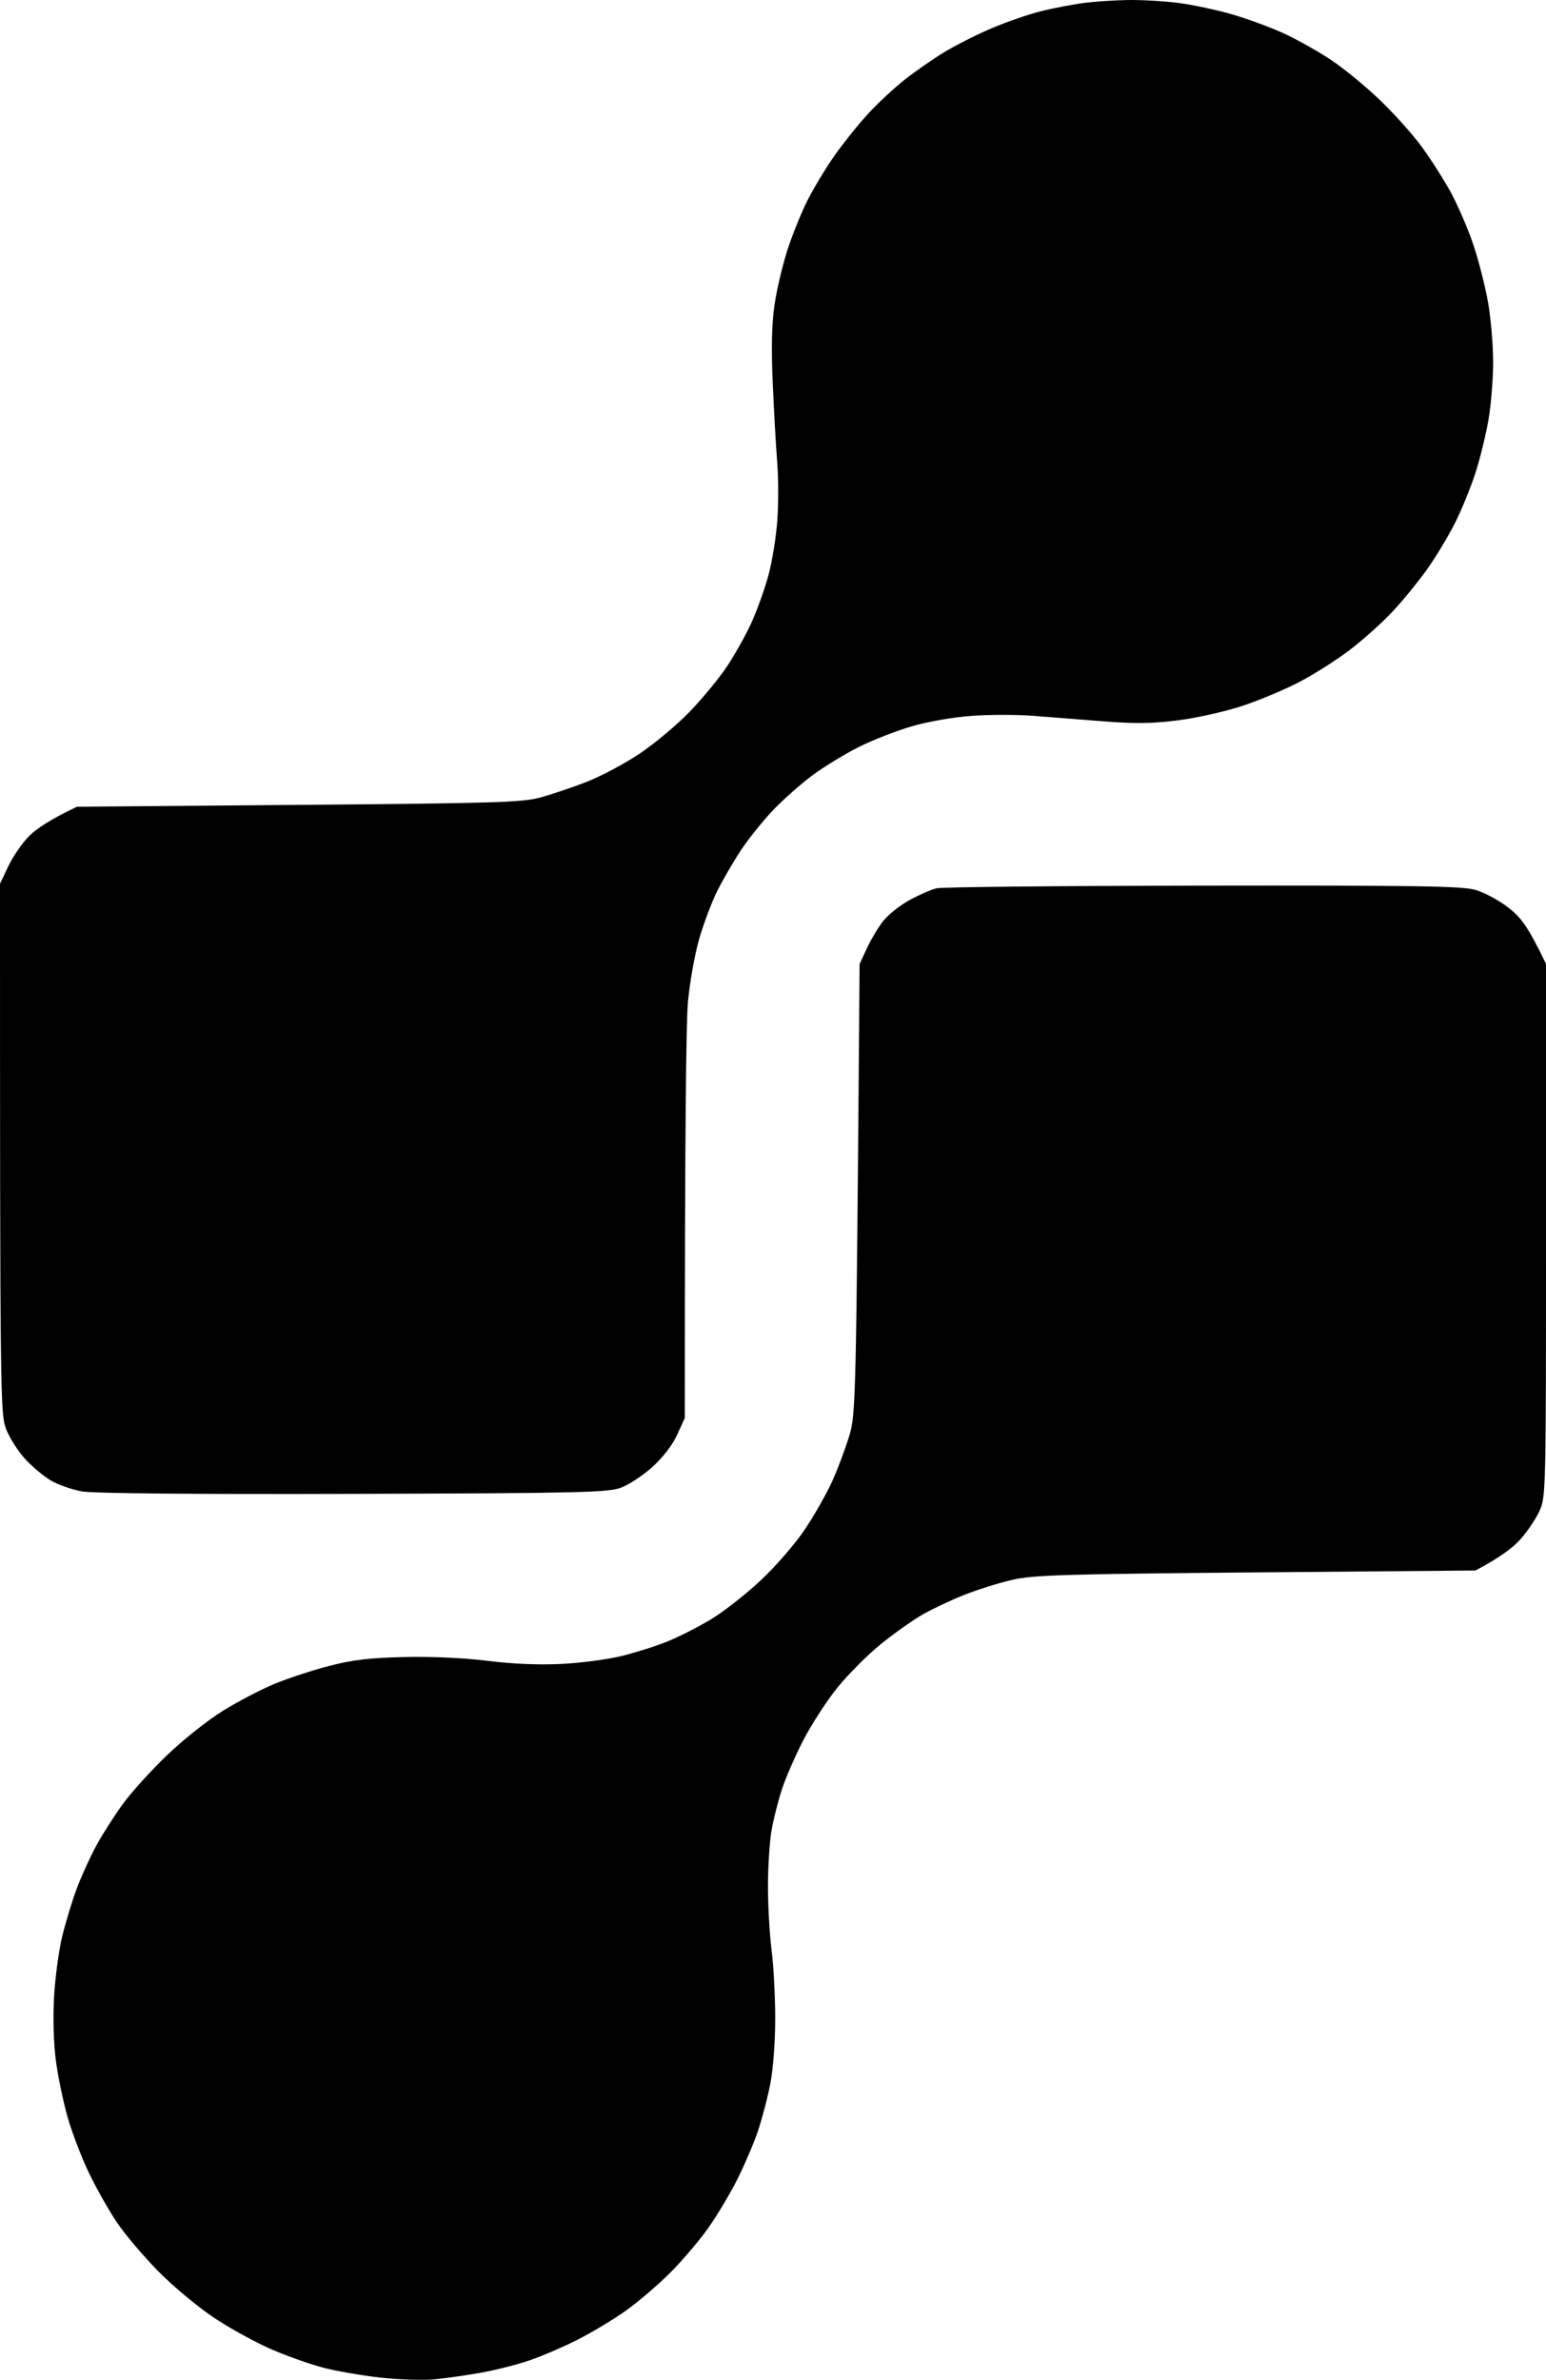
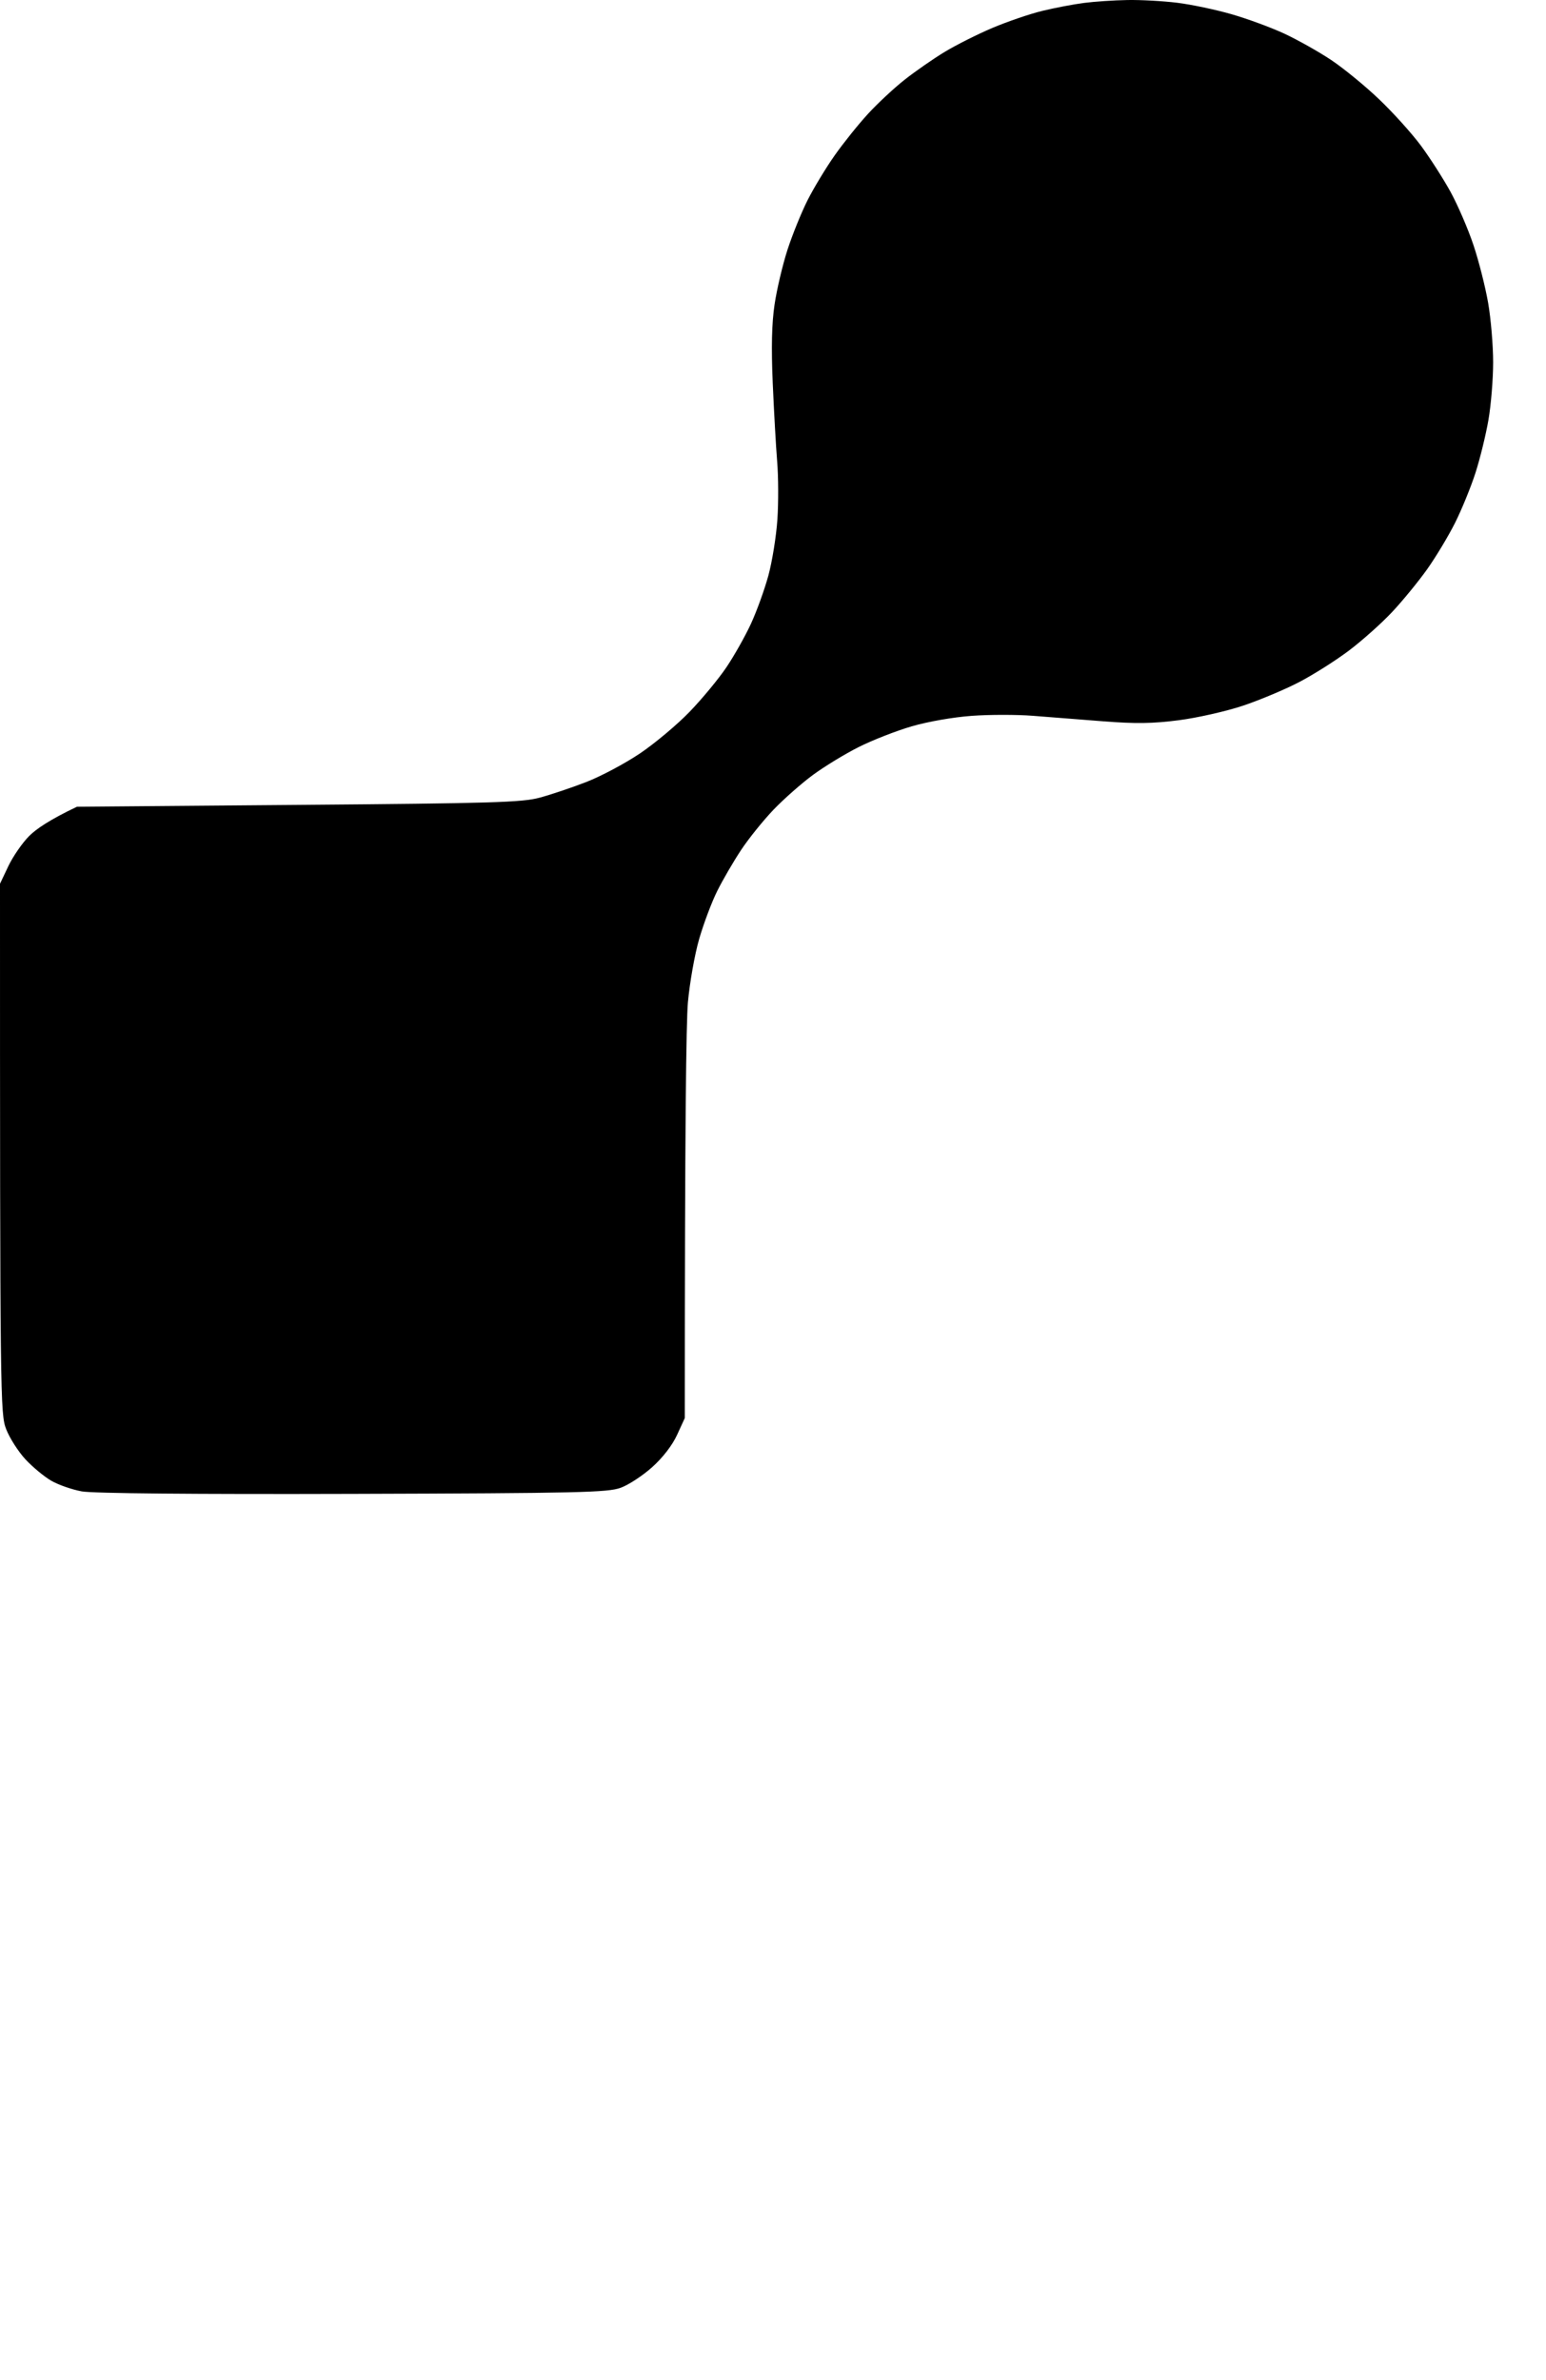
<svg xmlns="http://www.w3.org/2000/svg" width="336" height="517" viewBox="0 0 336 517" fill="none">
  <path d="M226.556 2.357C229.24 1.708 233.318 0.928 235.618 0.635C237.919 0.335 242.15 0.056 245.029 0.007C247.901 -0.049 252.767 0.223 255.834 0.6C258.901 0.976 264.234 2.099 267.685 3.096C271.135 4.086 276.308 5.996 279.187 7.334C282.059 8.68 286.611 11.239 289.295 13.023C291.978 14.815 296.656 18.636 299.681 21.522C302.714 24.401 306.82 28.954 308.813 31.638C310.8 34.322 313.714 38.874 315.289 41.747C316.858 44.626 319.088 49.799 320.239 53.25C321.396 56.701 322.825 62.348 323.424 65.799C324.024 69.25 324.512 75.057 324.512 78.696C324.512 82.343 324.052 87.99 323.487 91.245C322.922 94.508 321.654 99.681 320.664 102.749C319.674 105.816 317.687 110.682 316.251 113.555C314.808 116.434 312.076 120.972 310.18 123.65C308.277 126.327 304.84 130.524 302.539 132.978C300.239 135.425 296.001 139.203 293.129 141.365C290.257 143.526 285.391 146.6 282.324 148.197C279.256 149.793 273.77 152.094 270.124 153.314C266.479 154.527 260.205 155.949 256.183 156.465C250.529 157.197 246.8 157.246 239.801 156.702C234.817 156.312 227.915 155.768 224.465 155.503C221.014 155.231 215.054 155.231 211.22 155.51C207.226 155.796 201.642 156.765 198.149 157.79C194.796 158.766 189.617 160.788 186.647 162.279C183.678 163.771 179.209 166.49 176.714 168.324C174.218 170.157 170.356 173.567 168.119 175.895C165.888 178.231 162.709 182.17 161.057 184.665C159.405 187.161 157.077 191.156 155.884 193.554C154.685 195.953 152.915 200.658 151.946 204.012C150.977 207.365 149.882 213.563 149.506 217.781C149.137 221.999 148.83 244.036 148.83 308.064L147.15 311.724C146.118 313.976 144.034 316.674 141.747 318.723C139.698 320.564 136.617 322.586 134.888 323.213C132.086 324.238 125.826 324.384 76.68 324.531C42.209 324.635 20.174 324.433 17.776 323.994C15.671 323.61 12.687 322.572 11.153 321.686C9.62 320.801 7.089 318.709 5.535 317.036C3.98 315.356 2.098 312.421 1.352 310.504C0.056 307.157 0 304.766 0 191.986L1.819 188.151C2.823 186.046 4.859 183.097 6.351 181.605C7.842 180.113 10.791 178.077 16.73 175.254L64.83 174.856C106.914 174.515 113.473 174.32 117.286 173.288C119.684 172.646 124.229 171.12 127.394 169.893C130.559 168.672 135.815 165.877 139.071 163.688C142.326 161.492 147.213 157.399 149.924 154.583C152.636 151.766 156.226 147.423 157.899 144.927C159.579 142.431 161.963 138.199 163.204 135.515C164.445 132.831 166.146 128.125 166.989 125.058C167.826 121.99 168.711 116.49 168.955 112.836C169.199 109.183 169.178 103.536 168.906 100.288C168.641 97.039 168.209 89.363 167.944 83.228C167.61 75.503 167.728 70.254 168.342 66.147C168.823 62.892 170.084 57.558 171.137 54.295C172.19 51.04 174.162 46.174 175.515 43.489C176.874 40.805 179.53 36.413 181.426 33.729C183.315 31.045 186.564 27.002 188.634 24.75C190.704 22.491 194.281 19.158 196.581 17.339C198.881 15.526 202.799 12.8 205.295 11.287C207.79 9.775 212.496 7.411 215.751 6.038C219.006 4.664 223.872 3.005 226.556 2.357Z" fill="black" />
-   <path d="M197.71 195.513C199.774 194.391 202.402 193.248 203.552 192.976C204.702 192.697 230.739 192.439 261.411 192.397C307.998 192.334 317.75 192.488 320.664 193.324C322.581 193.875 325.795 195.604 327.809 197.166C330.556 199.299 332.034 201.174 336 209.387V267.266C336 324.231 335.979 325.193 334.564 328.281C333.776 330.01 331.894 332.792 330.381 334.465C328.869 336.146 326.066 338.342 320.664 341.179L272.913 341.59C231.031 341.96 224.521 342.155 219.934 343.222C217.055 343.884 212.349 345.369 209.477 346.512C206.598 347.656 202.52 349.587 200.415 350.8C198.31 352.013 194.253 354.892 191.402 357.2C188.55 359.508 184.319 363.753 181.991 366.633C179.662 369.519 176.309 374.692 174.539 378.136C172.761 381.587 170.663 386.439 169.861 388.935C169.067 391.431 168.084 395.349 167.679 397.649C167.268 399.95 166.926 405.283 166.906 409.501C166.892 413.719 167.233 419.994 167.672 423.445C168.112 426.896 168.481 433.644 168.481 438.434C168.488 443.502 168.042 449.477 167.407 452.726C166.815 455.793 165.567 460.499 164.647 463.183C163.72 465.867 161.698 470.573 160.144 473.64C158.596 476.708 155.766 481.414 153.87 484.098C151.967 486.782 148.251 491.139 145.616 493.782C142.974 496.417 138.617 500.133 135.934 502.036C133.25 503.932 128.544 506.763 125.477 508.31C122.41 509.865 117.705 511.88 115.021 512.793C112.337 513.707 107.632 514.899 104.564 515.449C101.497 516 96.952 516.649 94.456 516.893C91.961 517.13 86.628 516.962 82.606 516.509C78.584 516.056 73.014 515.087 70.232 514.355C67.451 513.63 62.432 511.852 59.079 510.409C55.726 508.966 50.156 505.919 46.705 503.646C43.255 501.374 37.762 496.821 34.506 493.531C31.251 490.24 27.117 485.36 25.332 482.69C23.541 480.013 20.808 475.153 19.254 471.898C17.699 468.642 15.664 463.302 14.723 460.046C13.789 456.79 12.638 451.296 12.171 447.845C11.655 444.046 11.488 438.545 11.746 433.902C11.976 429.684 12.778 423.723 13.524 420.656C14.27 417.588 15.699 412.883 16.709 410.198C17.713 407.514 19.658 403.283 21.017 400.787C22.384 398.291 24.998 394.219 26.831 391.724C28.665 389.228 32.945 384.522 36.347 381.259C39.741 377.996 45.193 373.674 48.448 371.659C51.704 369.644 56.723 367.023 59.602 365.831C62.474 364.639 67.806 362.882 71.452 361.934C76.604 360.595 80.25 360.156 87.834 359.982C93.787 359.842 100.856 360.163 105.959 360.804C111.326 361.48 117.07 361.725 121.992 361.48C126.209 361.278 132.169 360.484 135.237 359.724C138.304 358.957 142.772 357.535 145.17 356.552C147.568 355.576 151.758 353.442 154.483 351.811C157.209 350.179 162.11 346.338 165.379 343.271C168.704 340.147 172.949 335.239 175.02 332.116C177.055 329.048 179.676 324.419 180.854 321.833C182.026 319.246 183.678 314.854 184.528 312.072C186.027 307.123 186.069 305.979 186.822 209.415L188.446 205.929C189.338 204.012 190.948 201.342 192.015 200.003C193.088 198.665 195.647 196.643 197.71 195.513Z" fill="black" />
</svg>